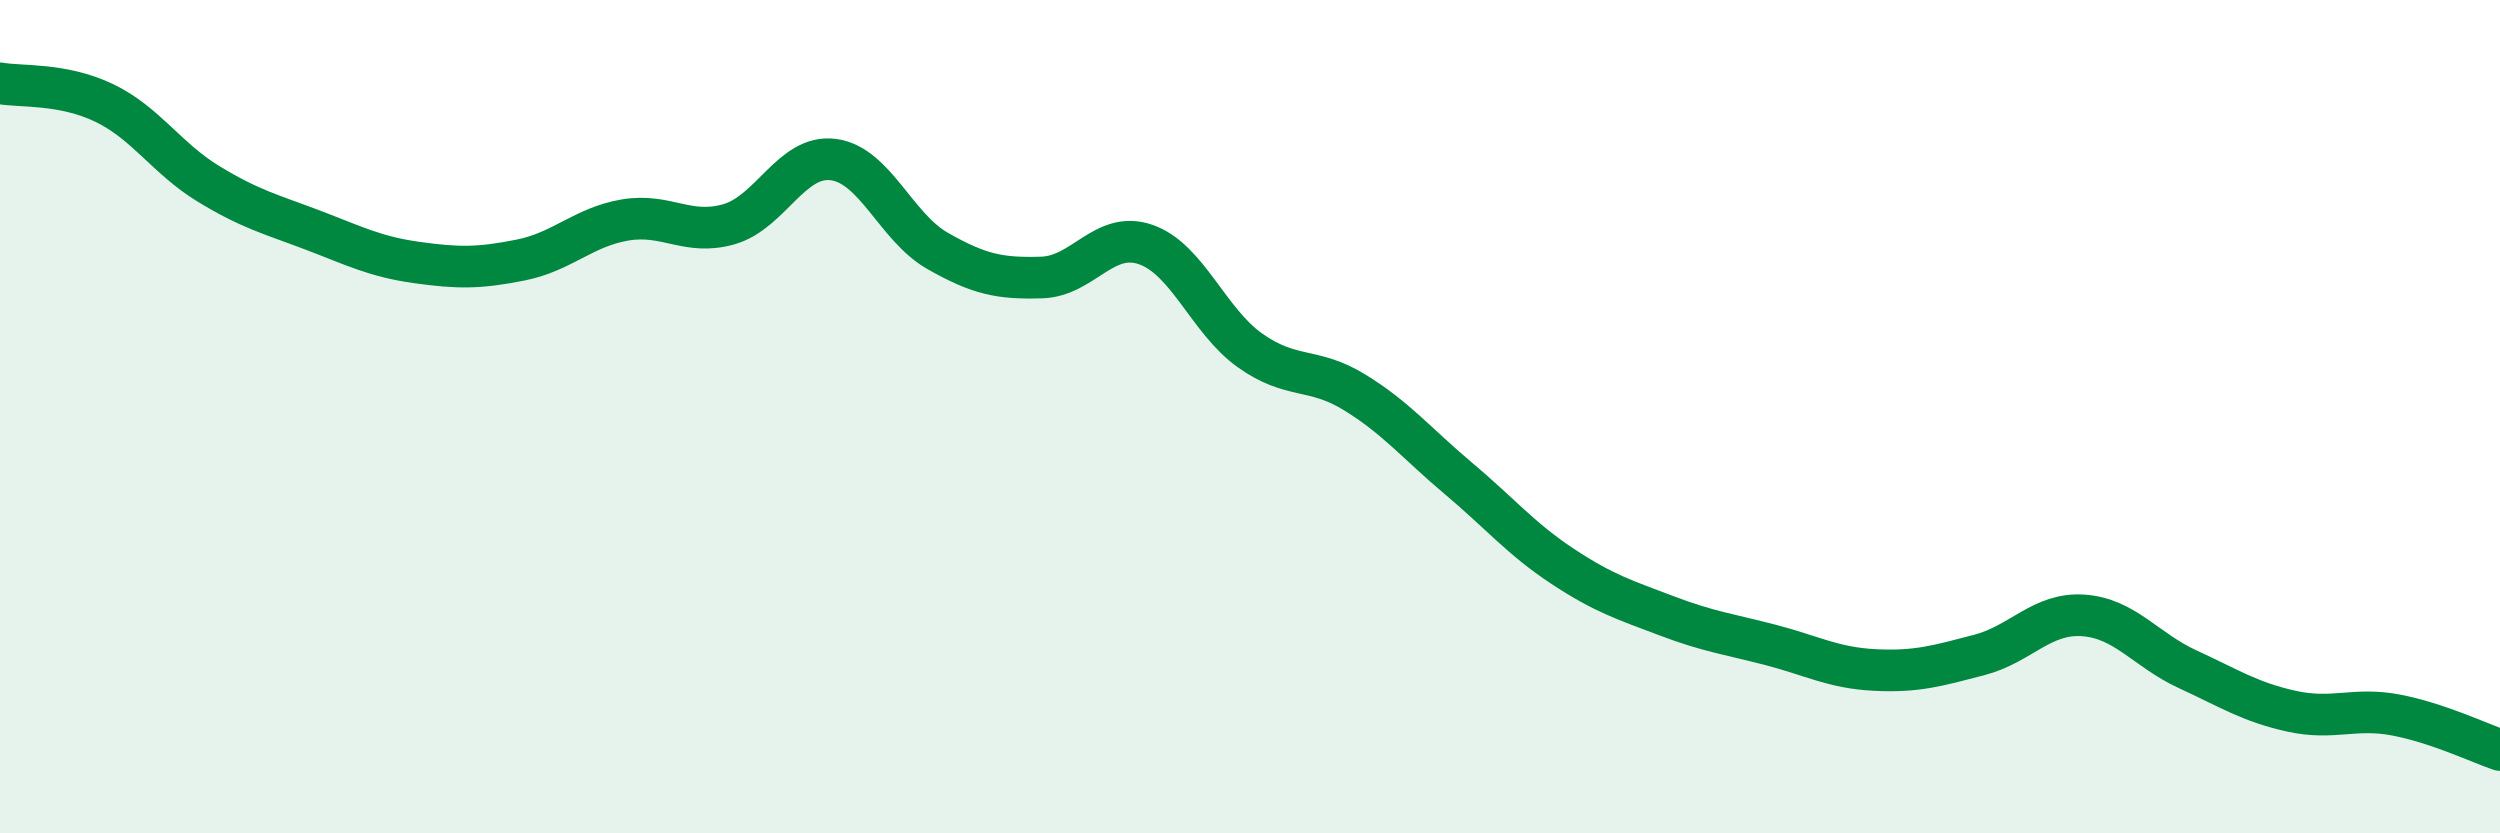
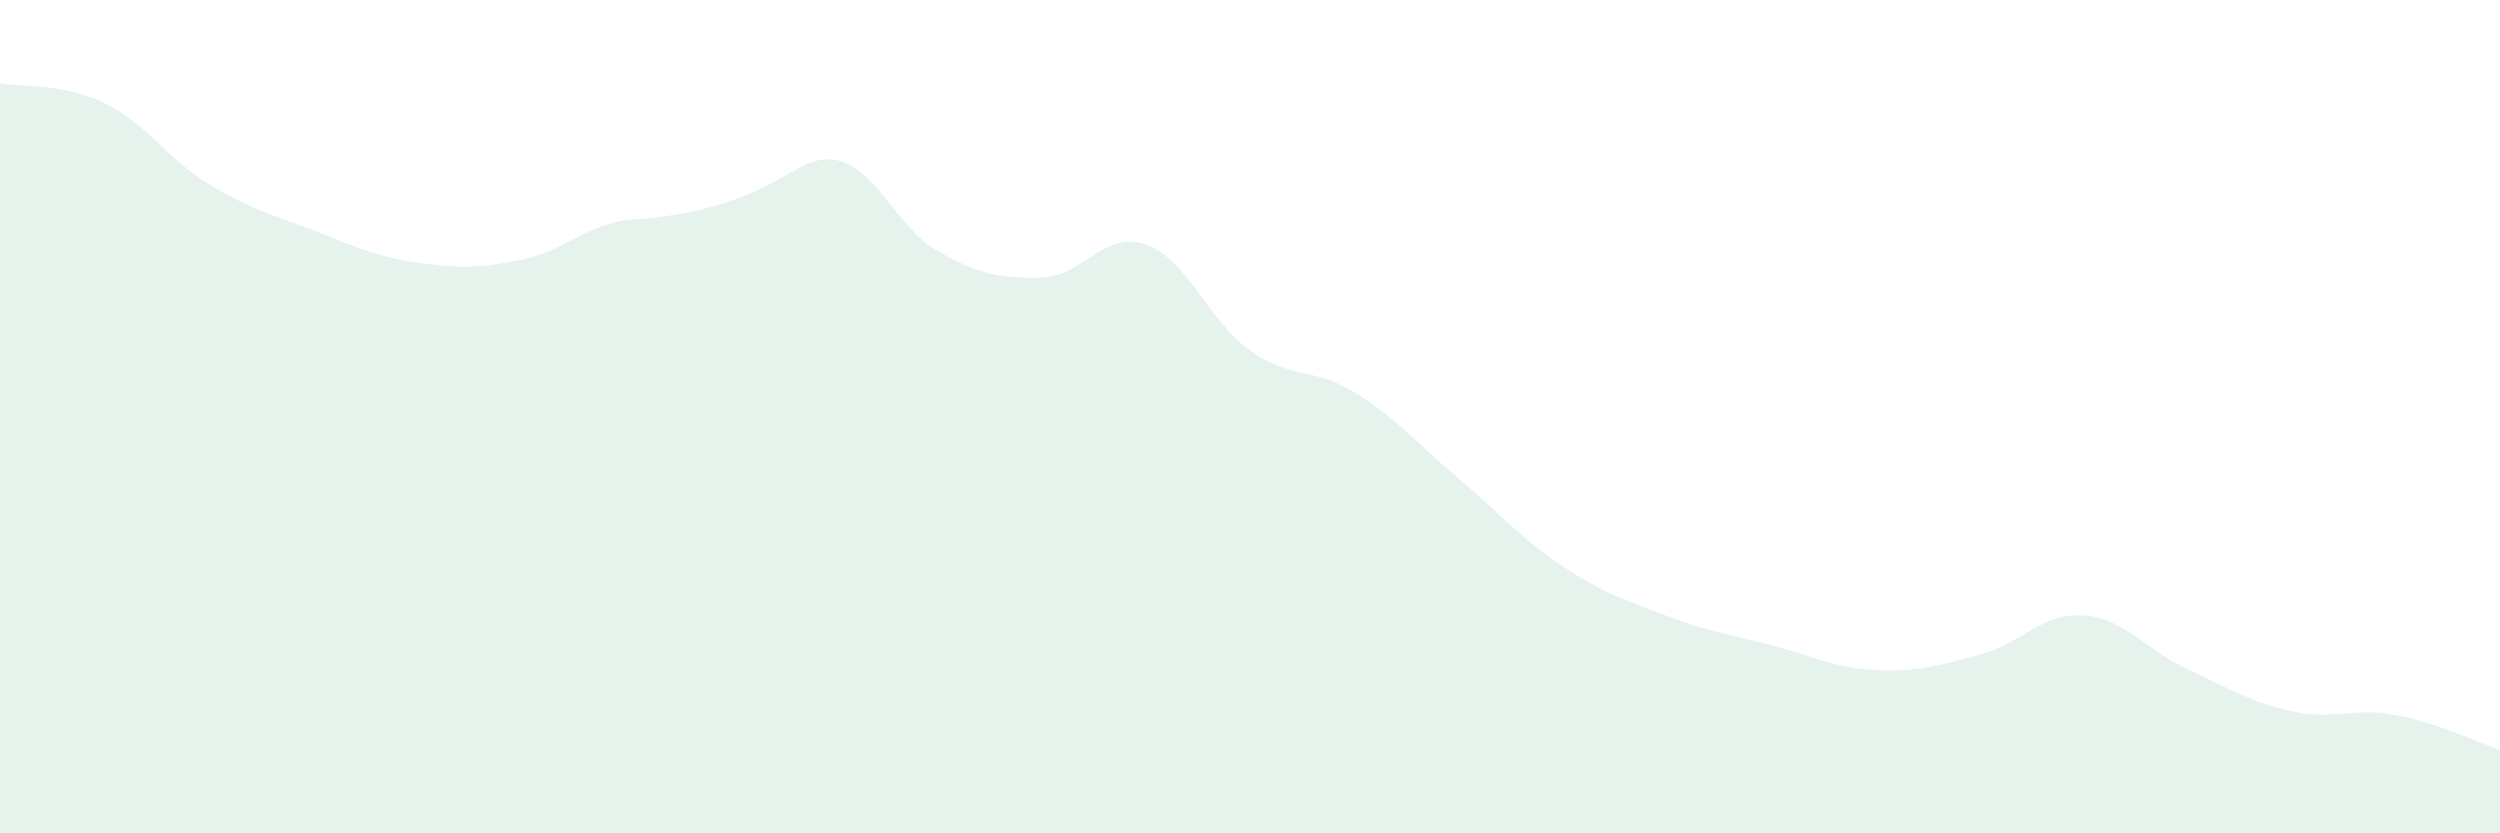
<svg xmlns="http://www.w3.org/2000/svg" width="60" height="20" viewBox="0 0 60 20">
-   <path d="M 0,2 C 0.5,2.09 1.5,1.99 2.5,2.47 C 3.5,2.95 4,3.8 5,4.41 C 6,5.02 6.5,5.14 7.5,5.52 C 8.5,5.9 9,6.16 10,6.3 C 11,6.44 11.5,6.44 12.5,6.24 C 13.5,6.04 14,5.45 15,5.28 C 16,5.11 16.5,5.67 17.5,5.38 C 18.5,5.09 19,3.7 20,3.83 C 21,3.96 21.5,5.45 22.5,6.02 C 23.5,6.59 24,6.69 25,6.66 C 26,6.63 26.5,5.52 27.5,5.87 C 28.5,6.22 29,7.7 30,8.41 C 31,9.12 31.5,8.8 32.5,9.41 C 33.5,10.02 34,10.64 35,11.48 C 36,12.32 36.5,12.93 37.5,13.59 C 38.5,14.25 39,14.4 40,14.78 C 41,15.16 41.5,15.22 42.5,15.48 C 43.5,15.74 44,16.03 45,16.08 C 46,16.13 46.5,15.98 47.5,15.72 C 48.5,15.46 49,14.7 50,14.77 C 51,14.84 51.5,15.6 52.5,16.06 C 53.5,16.52 54,16.85 55,17.07 C 56,17.29 56.5,16.97 57.5,17.16 C 58.5,17.35 59.5,17.83 60,18L60 20L0 20Z" fill="#008740" opacity="0.1" stroke-linecap="round" stroke-linejoin="round" />
-   <path d="M 0,2 C 0.5,2.09 1.5,1.99 2.5,2.47 C 3.5,2.95 4,3.8 5,4.41 C 6,5.02 6.5,5.14 7.5,5.52 C 8.5,5.9 9,6.16 10,6.3 C 11,6.44 11.5,6.44 12.5,6.24 C 13.5,6.04 14,5.45 15,5.28 C 16,5.11 16.5,5.67 17.5,5.38 C 18.5,5.09 19,3.7 20,3.83 C 21,3.96 21.5,5.45 22.5,6.02 C 23.5,6.59 24,6.69 25,6.66 C 26,6.63 26.5,5.52 27.5,5.87 C 28.5,6.22 29,7.7 30,8.41 C 31,9.12 31.5,8.8 32.5,9.41 C 33.5,10.02 34,10.64 35,11.48 C 36,12.32 36.5,12.93 37.5,13.59 C 38.5,14.25 39,14.4 40,14.78 C 41,15.16 41.5,15.22 42.5,15.48 C 43.5,15.74 44,16.03 45,16.08 C 46,16.13 46.5,15.98 47.5,15.72 C 48.5,15.46 49,14.7 50,14.77 C 51,14.84 51.5,15.6 52.5,16.06 C 53.5,16.52 54,16.85 55,17.07 C 56,17.29 56.5,16.97 57.5,17.16 C 58.5,17.35 59.5,17.83 60,18" stroke="#008740" stroke-width="1" fill="none" stroke-linecap="round" stroke-linejoin="round" />
+   <path d="M 0,2 C 0.5,2.09 1.5,1.99 2.5,2.47 C 3.5,2.95 4,3.8 5,4.41 C 6,5.02 6.5,5.14 7.5,5.52 C 8.5,5.9 9,6.16 10,6.3 C 11,6.44 11.5,6.44 12.5,6.24 C 13.5,6.04 14,5.45 15,5.28 C 18.5,5.09 19,3.7 20,3.83 C 21,3.96 21.5,5.45 22.5,6.02 C 23.5,6.59 24,6.69 25,6.66 C 26,6.63 26.5,5.52 27.5,5.87 C 28.5,6.22 29,7.7 30,8.41 C 31,9.12 31.5,8.8 32.5,9.41 C 33.5,10.02 34,10.64 35,11.48 C 36,12.32 36.5,12.93 37.5,13.59 C 38.5,14.25 39,14.4 40,14.78 C 41,15.16 41.5,15.22 42.5,15.48 C 43.5,15.74 44,16.03 45,16.08 C 46,16.13 46.5,15.98 47.5,15.72 C 48.5,15.46 49,14.7 50,14.77 C 51,14.84 51.5,15.6 52.5,16.06 C 53.5,16.52 54,16.85 55,17.07 C 56,17.29 56.5,16.97 57.5,17.16 C 58.5,17.35 59.5,17.83 60,18L60 20L0 20Z" fill="#008740" opacity="0.1" stroke-linecap="round" stroke-linejoin="round" />
</svg>